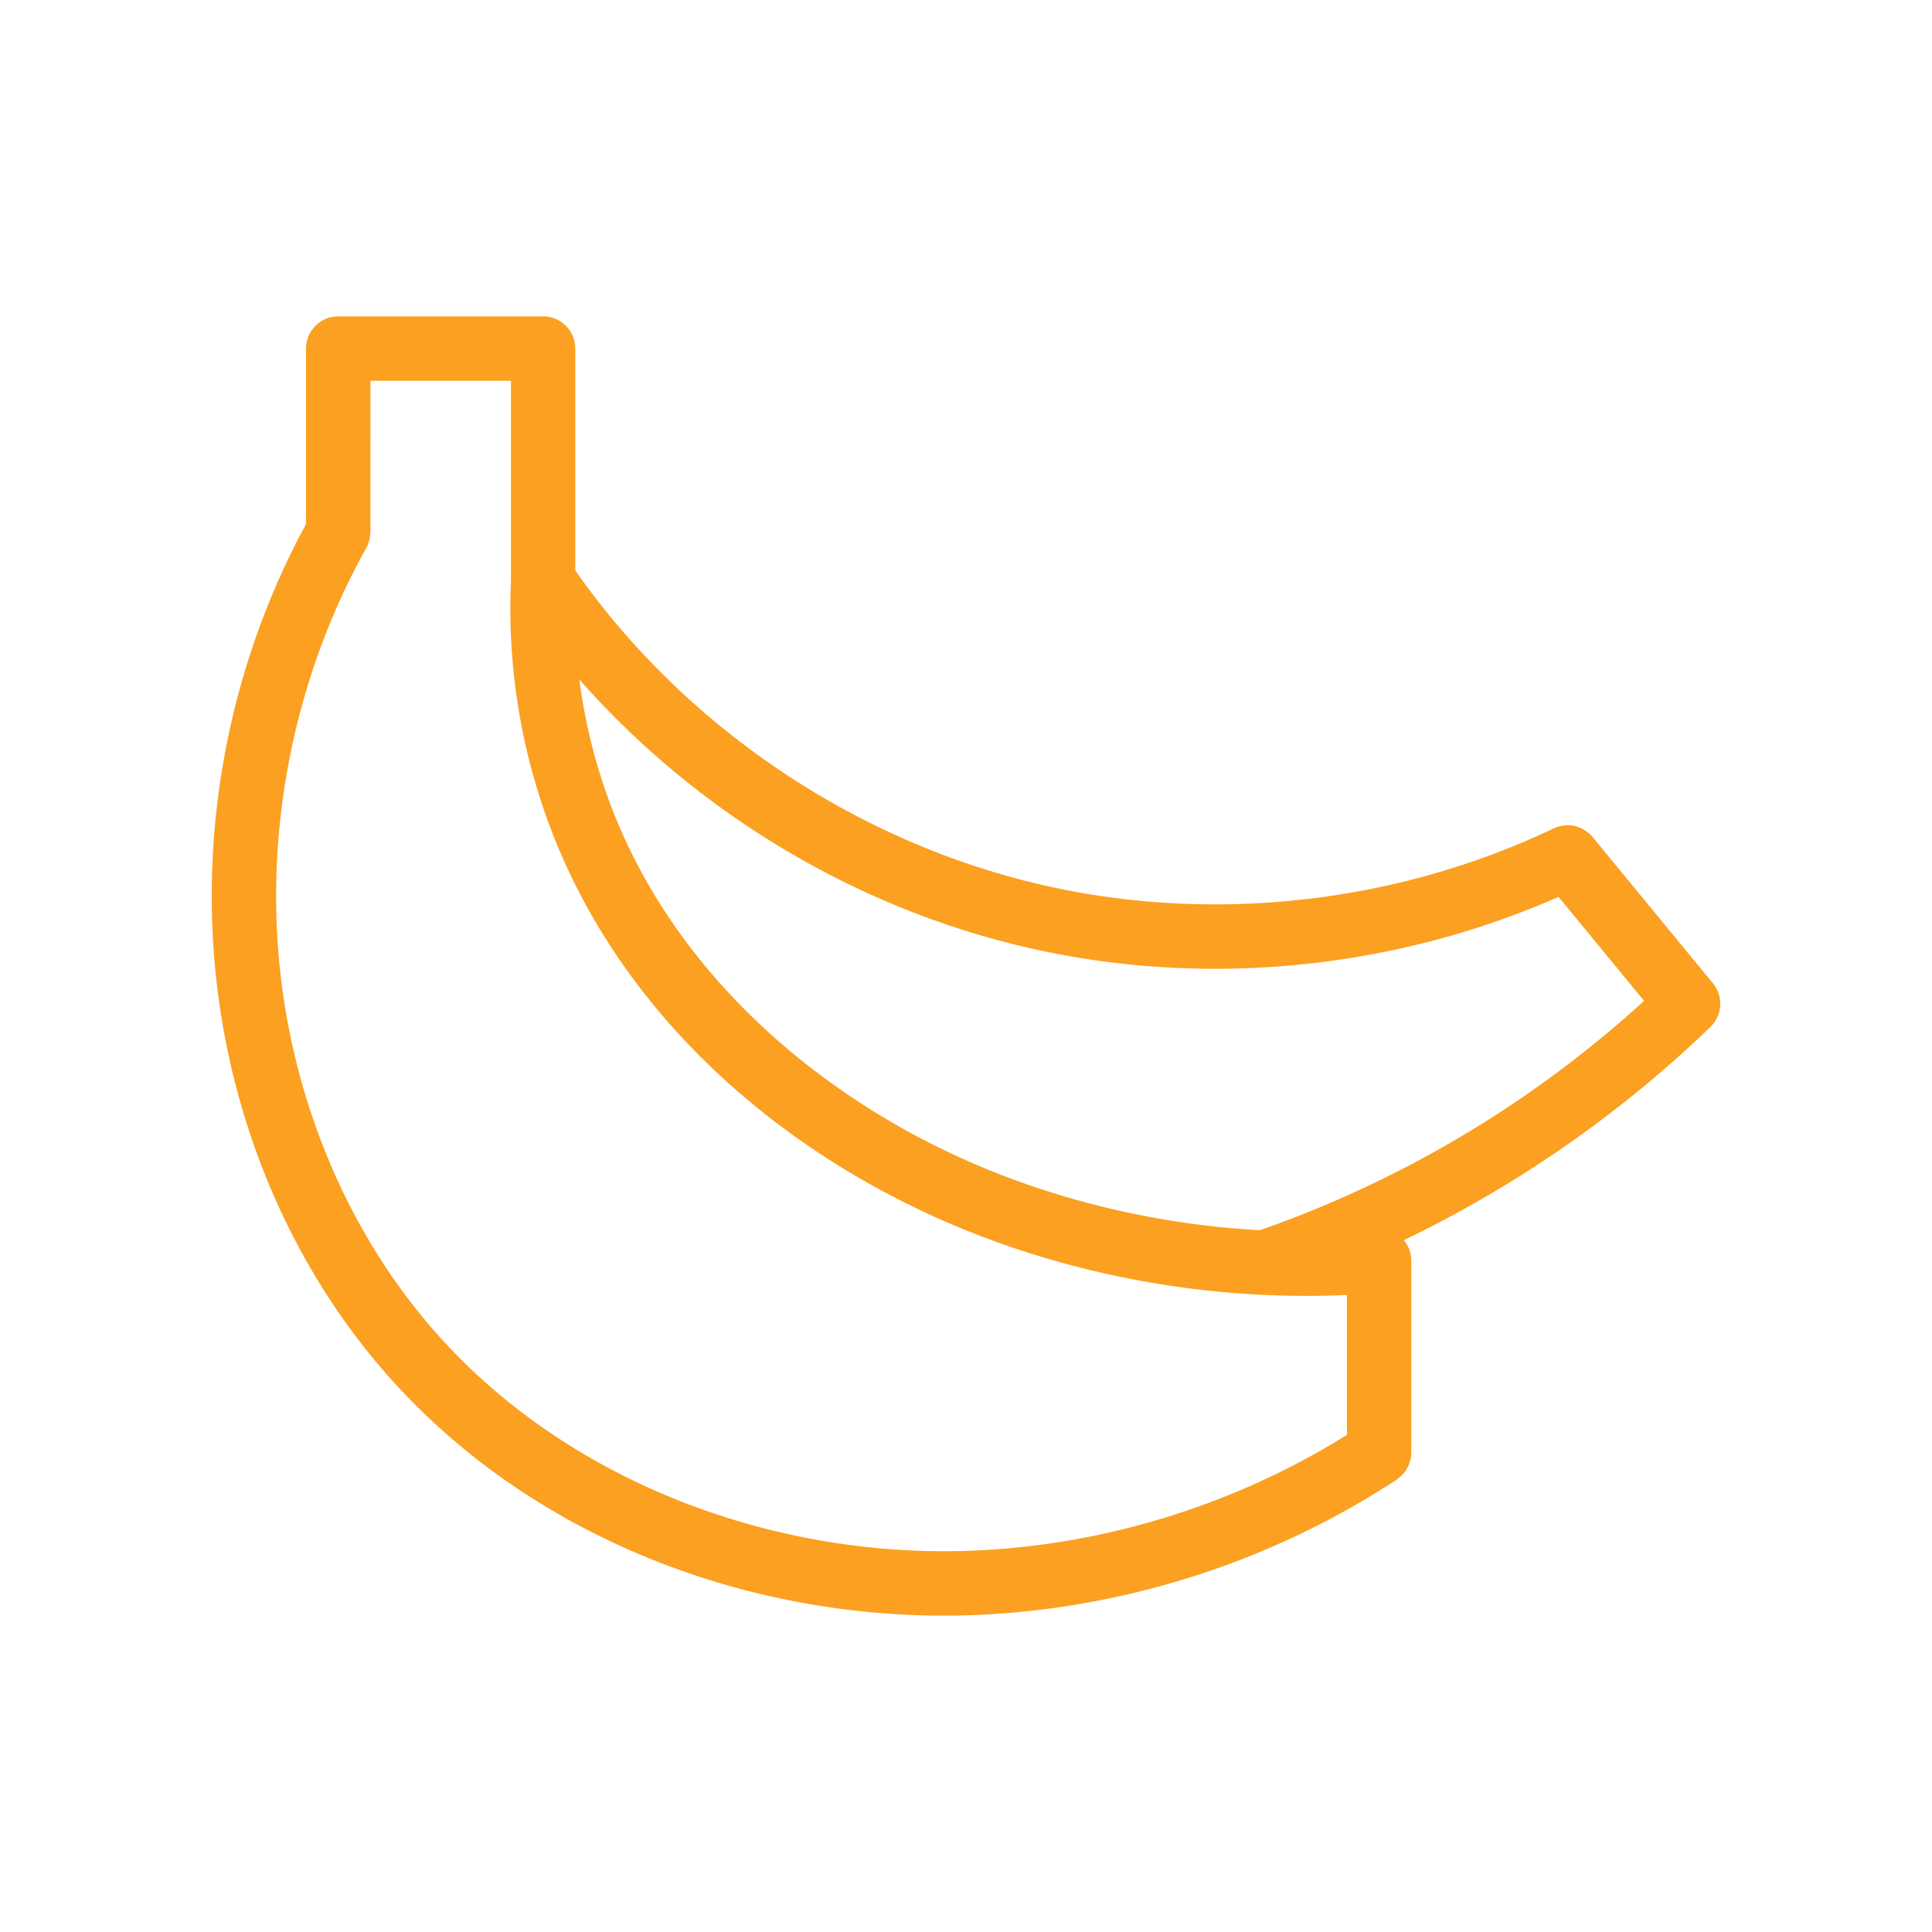
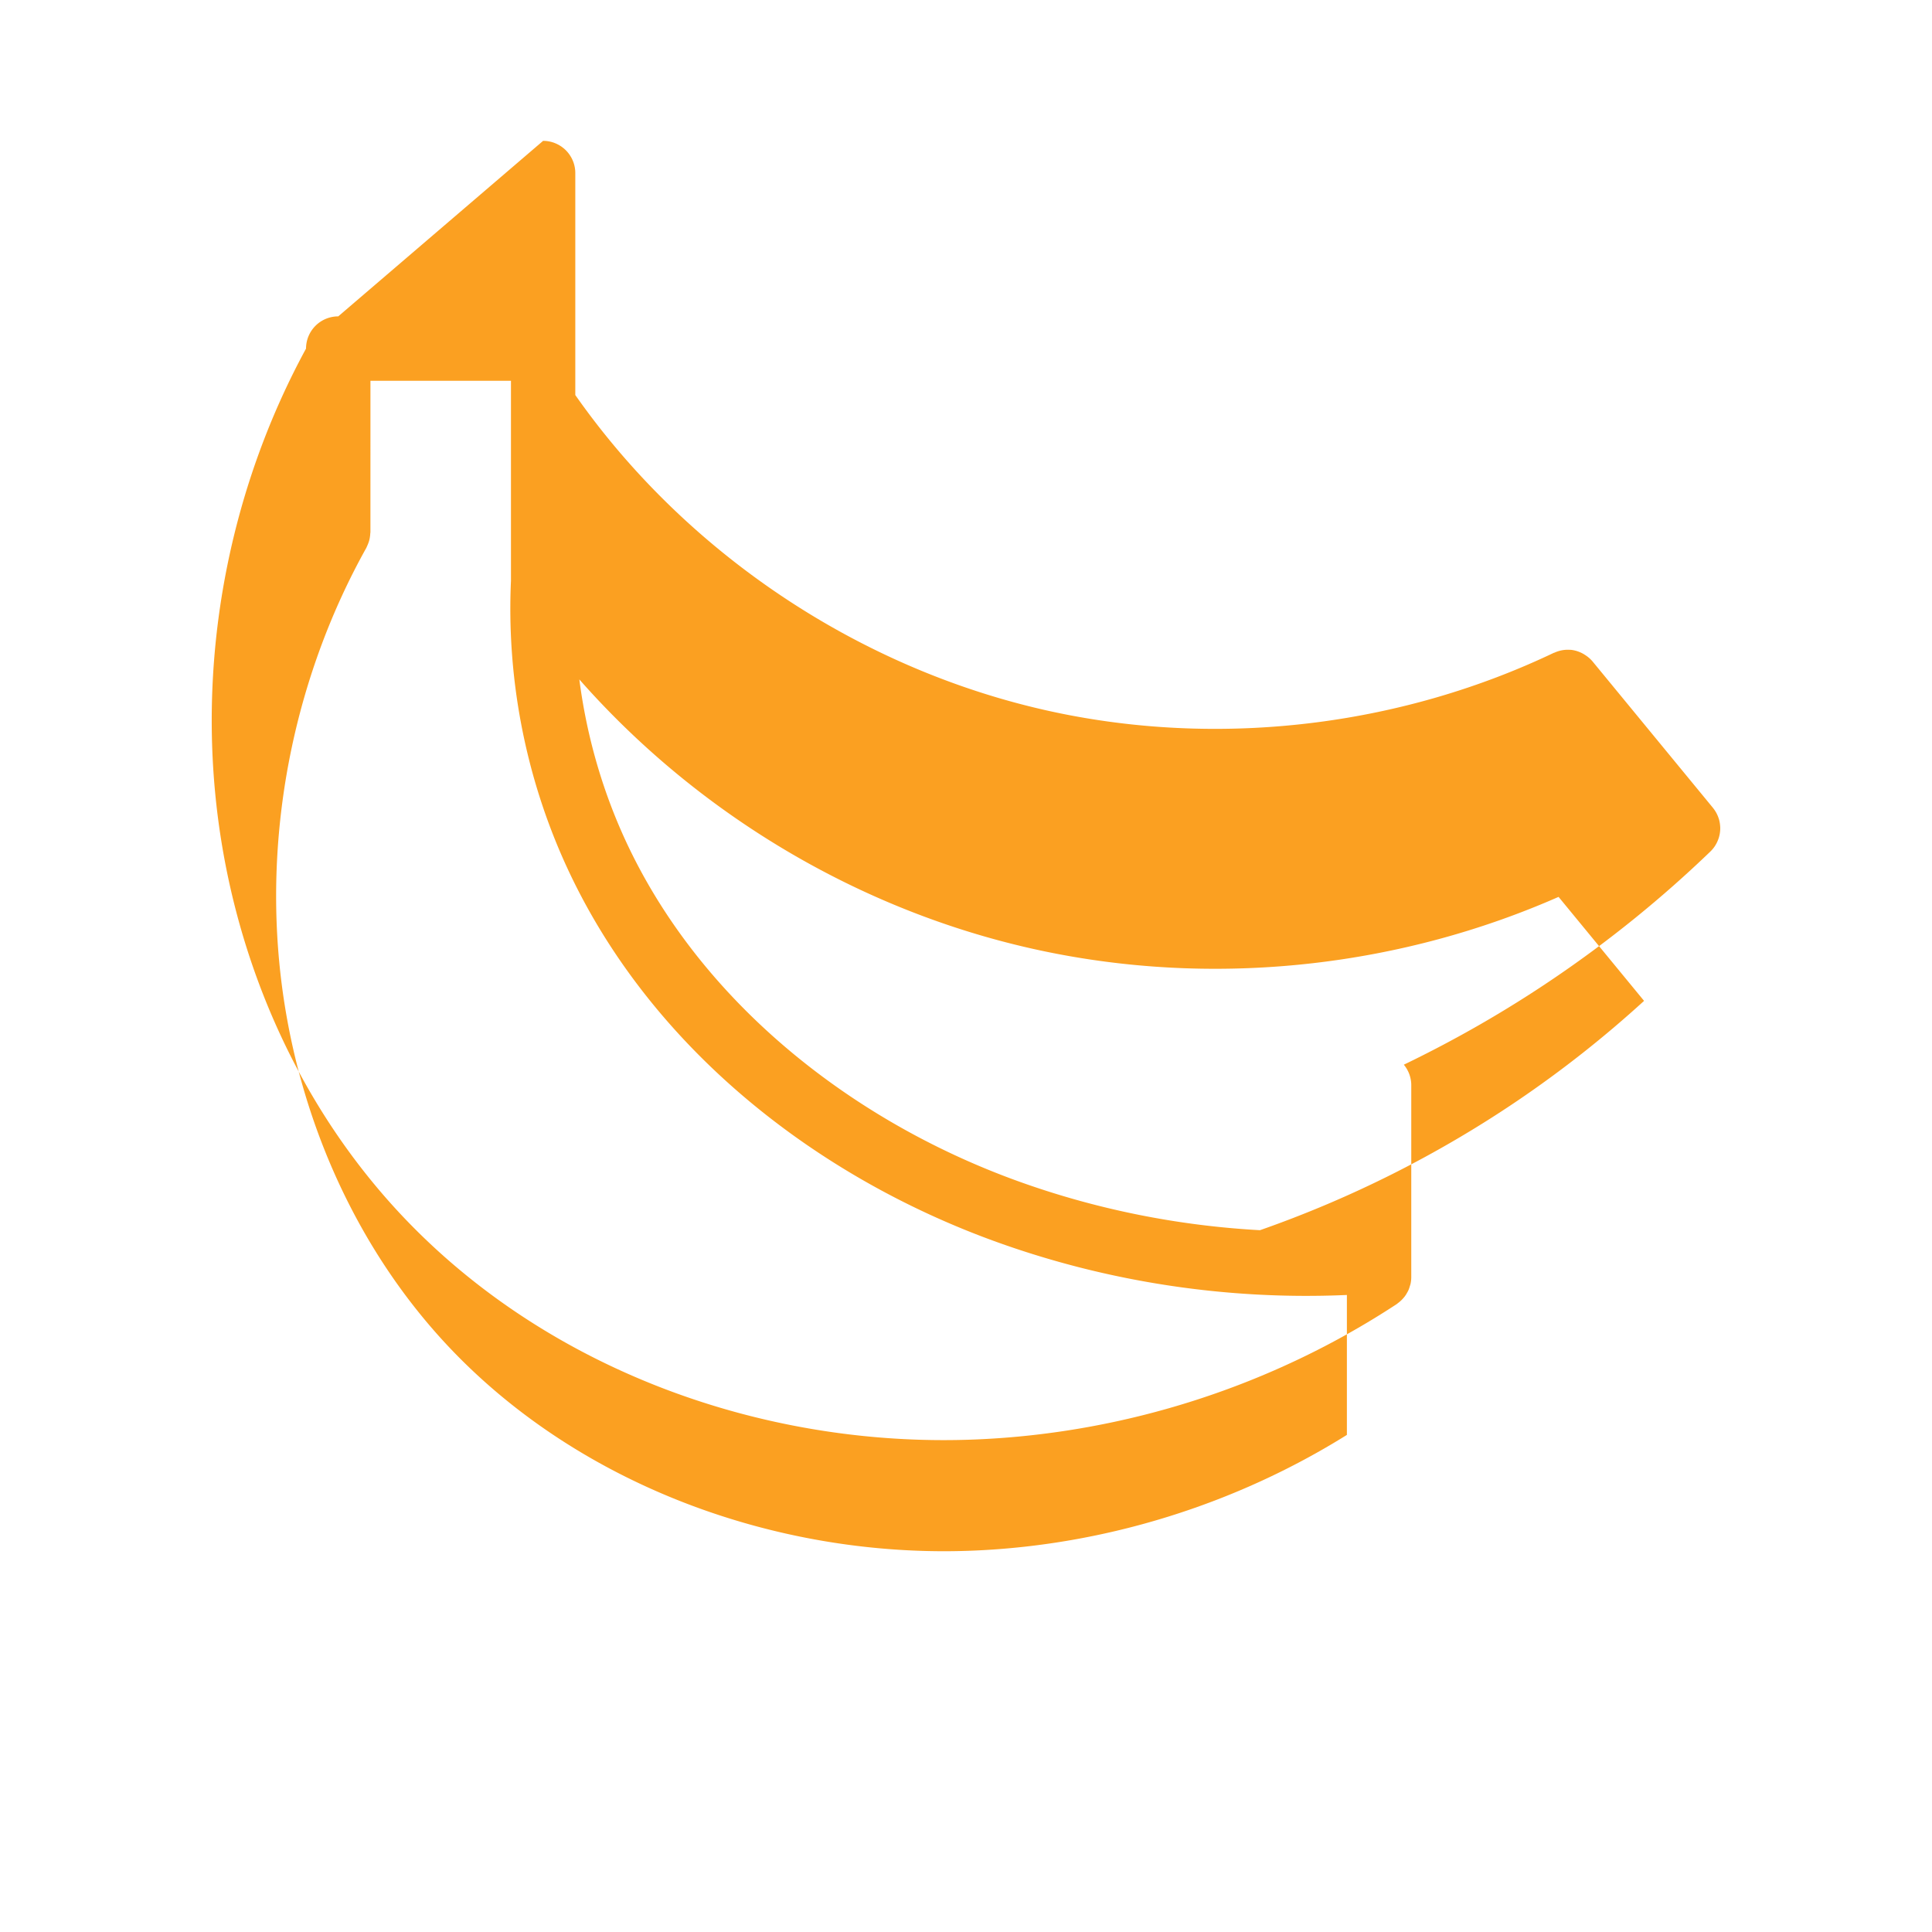
<svg xmlns="http://www.w3.org/2000/svg" width="800px" height="800px" viewBox="0 0 281.25 281.25" id="svg2" version="1.1" xml:space="preserve">
  <defs id="defs4" />
  <g id="layer1" transform="translate(7276.106,-3697.25)">
-     <path d="m -7226.867,3743.306 a 4.688,4.688 0 0 0 -4.688,4.688 v 25.549 c -10.66,19.617 -15.338,42.357 -13.237,64.589 2.036,21.543 10.476,42.585 24.811,58.991 21.256,24.327 54.132,36.595 86.124,35.217 21.655,-0.933 42.968,-7.807 61.086,-19.704 a 4.688,4.688 0 0 0 0.194,-0.156 4.688,4.688 0 0 0 0.3,-0.243 4.688,4.688 0 0 0 0.432,-0.432 4.688,4.688 0 0 0 0.249,-0.298 4.688,4.688 0 0 0 0.335,-0.533 4.688,4.688 0 0 0 0.172,-0.317 4.688,4.688 0 0 0 0.225,-0.643 4.688,4.688 0 0 0 0.095,-0.304 4.688,4.688 0 0 0 0.108,-0.967 4.688,4.688 0 0 0 0,-0.026 v -27.938 a 4.688,4.688 0 0 0 -0.016,-0.388 4.688,4.688 0 0 0 -0.813,-2.265 4.688,4.688 0 0 0 -0.02,-0.029 4.688,4.688 0 0 0 -0.234,-0.306 c 7.559,-3.643 14.852,-7.835 21.801,-12.543 8.118,-5.5 15.766,-11.694 22.83,-18.495 a 4.688,4.688 0 0 0 0.344,-0.374 4.688,4.688 0 0 0 0.082,-0.101 4.688,4.688 0 0 0 0.287,-0.403 4.688,4.688 0 0 0 0,-0.01 4.688,4.688 0 0 0 0.255,-0.462 4.688,4.688 0 0 0 0.035,-0.079 4.688,4.688 0 0 0 0.174,-0.436 4.688,4.688 0 0 0 0.02,-0.055 4.688,4.688 0 0 0 0.134,-0.498 4.688,4.688 0 0 0 0.018,-0.095 4.688,4.688 0 0 0 0.06,-0.43 4.688,4.688 0 0 0 0.01,-0.108 4.688,4.688 0 0 0 0.011,-0.493 4.688,4.688 0 0 0 -0.01,-0.106 4.688,4.688 0 0 0 -0.046,-0.438 4.688,4.688 0 0 0 -0.013,-0.086 4.688,4.688 0 0 0 -0.117,-0.518 4.688,4.688 0 0 0 -0.013,-0.037 4.688,4.688 0 0 0 -0.154,-0.43 4.688,4.688 0 0 0 -0.049,-0.115 4.688,4.688 0 0 0 -0.518,-0.892 4.688,4.688 0 0 0 -0.055,-0.073 4.688,4.688 0 0 0 -0.092,-0.121 l -17.52,-21.306 a 4.688,4.688 0 0 0 -0.917,-0.828 4.688,4.688 0 0 0 -0.128,-0.086 4.688,4.688 0 0 0 -2.12,-0.776 4.688,4.688 0 0 0 -0.071,0 4.688,4.688 0 0 0 -0.048,0 4.688,4.688 0 0 0 -2.283,0.423 4.688,4.688 0 0 0 -0.07,0.013 c -21.718,10.361 -46.864,13.6 -70.497,9.08 -28.721,-5.492 -55.168,-22.664 -71.953,-46.608 v -32.313 a 4.688,4.688 0 0 0 -0.015,-0.386 4.688,4.688 0 0 0 0,-0.022 4.688,4.688 0 0 0 -0.02,-0.152 4.688,4.688 0 0 0 -0.031,-0.229 4.688,4.688 0 0 0 -0.035,-0.17 4.688,4.688 0 0 0 -0.049,-0.222 4.688,4.688 0 0 0 -0.048,-0.163 4.688,4.688 0 0 0 -0.07,-0.222 4.688,4.688 0 0 0 -0.059,-0.148 4.688,4.688 0 0 0 -0.097,-0.231 4.688,4.688 0 0 0 -0.059,-0.123 4.688,4.688 0 0 0 -0.119,-0.227 4.688,4.688 0 0 0 -0.09,-0.148 4.688,4.688 0 0 0 -0.115,-0.183 4.688,4.688 0 0 0 -0.115,-0.161 4.688,4.688 0 0 0 -0.115,-0.152 4.688,4.688 0 0 0 -0.123,-0.145 4.688,4.688 0 0 0 -0.163,-0.178 4.688,4.688 0 0 0 -0.112,-0.112 4.688,4.688 0 0 0 -0.156,-0.143 4.688,4.688 0 0 0 -0.152,-0.128 4.688,4.688 0 0 0 -0.158,-0.121 4.688,4.688 0 0 0 -0.17,-0.123 4.688,4.688 0 0 0 -0.158,-0.099 4.688,4.688 0 0 0 -0.172,-0.103 4.688,4.688 0 0 0 -0.19,-0.099 4.688,4.688 0 0 0 -0.165,-0.081 4.688,4.688 0 0 0 -0.169,-0.07 4.688,4.688 0 0 0 -0.222,-0.088 4.688,4.688 0 0 0 -0.143,-0.044 4.688,4.688 0 0 0 -0.212,-0.064 4.688,4.688 0 0 0 -0.258,-0.057 4.688,4.688 0 0 0 -0.132,-0.027 4.688,4.688 0 0 0 -0.388,-0.051 4.688,4.688 0 0 0 -0.02,0 4.688,4.688 0 0 0 -0.388,-0.016 z m 4.688,9.375 h 20.456 v 29.134 a 4.688,4.688 0 0 0 0,0.01 c -0.622,13.761 1.955,27.621 7.496,40.232 11.775,26.796 36.204,46.294 63.316,56.032 16.254,5.838 33.63,8.444 50.878,7.676 v 20.37 c -16.223,10.126 -35.127,16.017 -54.23,16.84 -29.308,1.263 -59.544,-10.145 -78.659,-32.021 -12.915,-14.781 -20.677,-34.015 -22.538,-53.703 -1.958,-20.719 2.54,-42.082 12.685,-60.253 a 4.688,4.688 0 0 0 0.066,-0.152 4.688,4.688 0 0 0 0.143,-0.328 4.688,4.688 0 0 0 0.207,-0.591 4.688,4.688 0 0 0 0.084,-0.385 4.688,4.688 0 0 0 0.068,-0.602 4.688,4.688 0 0 0 0.026,-0.227 z m 30.407,43.473 c 18.013,20.455 42.79,34.836 69.618,39.966 24.435,4.673 50.175,1.709 72.935,-8.306 l 12.446,15.137 c -5.782,5.277 -11.942,10.141 -18.422,14.531 -11.611,7.866 -24.253,14.221 -37.491,18.854 -11.945,-0.655 -23.801,-3.032 -35.052,-7.073 -25.039,-8.993 -47.386,-27.046 -57.903,-50.98 -3.087,-7.025 -5.147,-14.51 -6.13,-22.13 z" id="path5294" style="color:#000000;fill:#fba021;fill-opacity:1;stroke-linecap:round;stroke-linejoin:round;-inkscape-stroke:none" />
+     <path d="m -7226.867,3743.306 a 4.688,4.688 0 0 0 -4.688,4.688 c -10.66,19.617 -15.338,42.357 -13.237,64.589 2.036,21.543 10.476,42.585 24.811,58.991 21.256,24.327 54.132,36.595 86.124,35.217 21.655,-0.933 42.968,-7.807 61.086,-19.704 a 4.688,4.688 0 0 0 0.194,-0.156 4.688,4.688 0 0 0 0.3,-0.243 4.688,4.688 0 0 0 0.432,-0.432 4.688,4.688 0 0 0 0.249,-0.298 4.688,4.688 0 0 0 0.335,-0.533 4.688,4.688 0 0 0 0.172,-0.317 4.688,4.688 0 0 0 0.225,-0.643 4.688,4.688 0 0 0 0.095,-0.304 4.688,4.688 0 0 0 0.108,-0.967 4.688,4.688 0 0 0 0,-0.026 v -27.938 a 4.688,4.688 0 0 0 -0.016,-0.388 4.688,4.688 0 0 0 -0.813,-2.265 4.688,4.688 0 0 0 -0.02,-0.029 4.688,4.688 0 0 0 -0.234,-0.306 c 7.559,-3.643 14.852,-7.835 21.801,-12.543 8.118,-5.5 15.766,-11.694 22.83,-18.495 a 4.688,4.688 0 0 0 0.344,-0.374 4.688,4.688 0 0 0 0.082,-0.101 4.688,4.688 0 0 0 0.287,-0.403 4.688,4.688 0 0 0 0,-0.01 4.688,4.688 0 0 0 0.255,-0.462 4.688,4.688 0 0 0 0.035,-0.079 4.688,4.688 0 0 0 0.174,-0.436 4.688,4.688 0 0 0 0.02,-0.055 4.688,4.688 0 0 0 0.134,-0.498 4.688,4.688 0 0 0 0.018,-0.095 4.688,4.688 0 0 0 0.06,-0.43 4.688,4.688 0 0 0 0.01,-0.108 4.688,4.688 0 0 0 0.011,-0.493 4.688,4.688 0 0 0 -0.01,-0.106 4.688,4.688 0 0 0 -0.046,-0.438 4.688,4.688 0 0 0 -0.013,-0.086 4.688,4.688 0 0 0 -0.117,-0.518 4.688,4.688 0 0 0 -0.013,-0.037 4.688,4.688 0 0 0 -0.154,-0.43 4.688,4.688 0 0 0 -0.049,-0.115 4.688,4.688 0 0 0 -0.518,-0.892 4.688,4.688 0 0 0 -0.055,-0.073 4.688,4.688 0 0 0 -0.092,-0.121 l -17.52,-21.306 a 4.688,4.688 0 0 0 -0.917,-0.828 4.688,4.688 0 0 0 -0.128,-0.086 4.688,4.688 0 0 0 -2.12,-0.776 4.688,4.688 0 0 0 -0.071,0 4.688,4.688 0 0 0 -0.048,0 4.688,4.688 0 0 0 -2.283,0.423 4.688,4.688 0 0 0 -0.07,0.013 c -21.718,10.361 -46.864,13.6 -70.497,9.08 -28.721,-5.492 -55.168,-22.664 -71.953,-46.608 v -32.313 a 4.688,4.688 0 0 0 -0.015,-0.386 4.688,4.688 0 0 0 0,-0.022 4.688,4.688 0 0 0 -0.02,-0.152 4.688,4.688 0 0 0 -0.031,-0.229 4.688,4.688 0 0 0 -0.035,-0.17 4.688,4.688 0 0 0 -0.049,-0.222 4.688,4.688 0 0 0 -0.048,-0.163 4.688,4.688 0 0 0 -0.07,-0.222 4.688,4.688 0 0 0 -0.059,-0.148 4.688,4.688 0 0 0 -0.097,-0.231 4.688,4.688 0 0 0 -0.059,-0.123 4.688,4.688 0 0 0 -0.119,-0.227 4.688,4.688 0 0 0 -0.09,-0.148 4.688,4.688 0 0 0 -0.115,-0.183 4.688,4.688 0 0 0 -0.115,-0.161 4.688,4.688 0 0 0 -0.115,-0.152 4.688,4.688 0 0 0 -0.123,-0.145 4.688,4.688 0 0 0 -0.163,-0.178 4.688,4.688 0 0 0 -0.112,-0.112 4.688,4.688 0 0 0 -0.156,-0.143 4.688,4.688 0 0 0 -0.152,-0.128 4.688,4.688 0 0 0 -0.158,-0.121 4.688,4.688 0 0 0 -0.17,-0.123 4.688,4.688 0 0 0 -0.158,-0.099 4.688,4.688 0 0 0 -0.172,-0.103 4.688,4.688 0 0 0 -0.19,-0.099 4.688,4.688 0 0 0 -0.165,-0.081 4.688,4.688 0 0 0 -0.169,-0.07 4.688,4.688 0 0 0 -0.222,-0.088 4.688,4.688 0 0 0 -0.143,-0.044 4.688,4.688 0 0 0 -0.212,-0.064 4.688,4.688 0 0 0 -0.258,-0.057 4.688,4.688 0 0 0 -0.132,-0.027 4.688,4.688 0 0 0 -0.388,-0.051 4.688,4.688 0 0 0 -0.02,0 4.688,4.688 0 0 0 -0.388,-0.016 z m 4.688,9.375 h 20.456 v 29.134 a 4.688,4.688 0 0 0 0,0.01 c -0.622,13.761 1.955,27.621 7.496,40.232 11.775,26.796 36.204,46.294 63.316,56.032 16.254,5.838 33.63,8.444 50.878,7.676 v 20.37 c -16.223,10.126 -35.127,16.017 -54.23,16.84 -29.308,1.263 -59.544,-10.145 -78.659,-32.021 -12.915,-14.781 -20.677,-34.015 -22.538,-53.703 -1.958,-20.719 2.54,-42.082 12.685,-60.253 a 4.688,4.688 0 0 0 0.066,-0.152 4.688,4.688 0 0 0 0.143,-0.328 4.688,4.688 0 0 0 0.207,-0.591 4.688,4.688 0 0 0 0.084,-0.385 4.688,4.688 0 0 0 0.068,-0.602 4.688,4.688 0 0 0 0.026,-0.227 z m 30.407,43.473 c 18.013,20.455 42.79,34.836 69.618,39.966 24.435,4.673 50.175,1.709 72.935,-8.306 l 12.446,15.137 c -5.782,5.277 -11.942,10.141 -18.422,14.531 -11.611,7.866 -24.253,14.221 -37.491,18.854 -11.945,-0.655 -23.801,-3.032 -35.052,-7.073 -25.039,-8.993 -47.386,-27.046 -57.903,-50.98 -3.087,-7.025 -5.147,-14.51 -6.13,-22.13 z" id="path5294" style="color:#000000;fill:#fba021;fill-opacity:1;stroke-linecap:round;stroke-linejoin:round;-inkscape-stroke:none" />
  </g>
</svg>